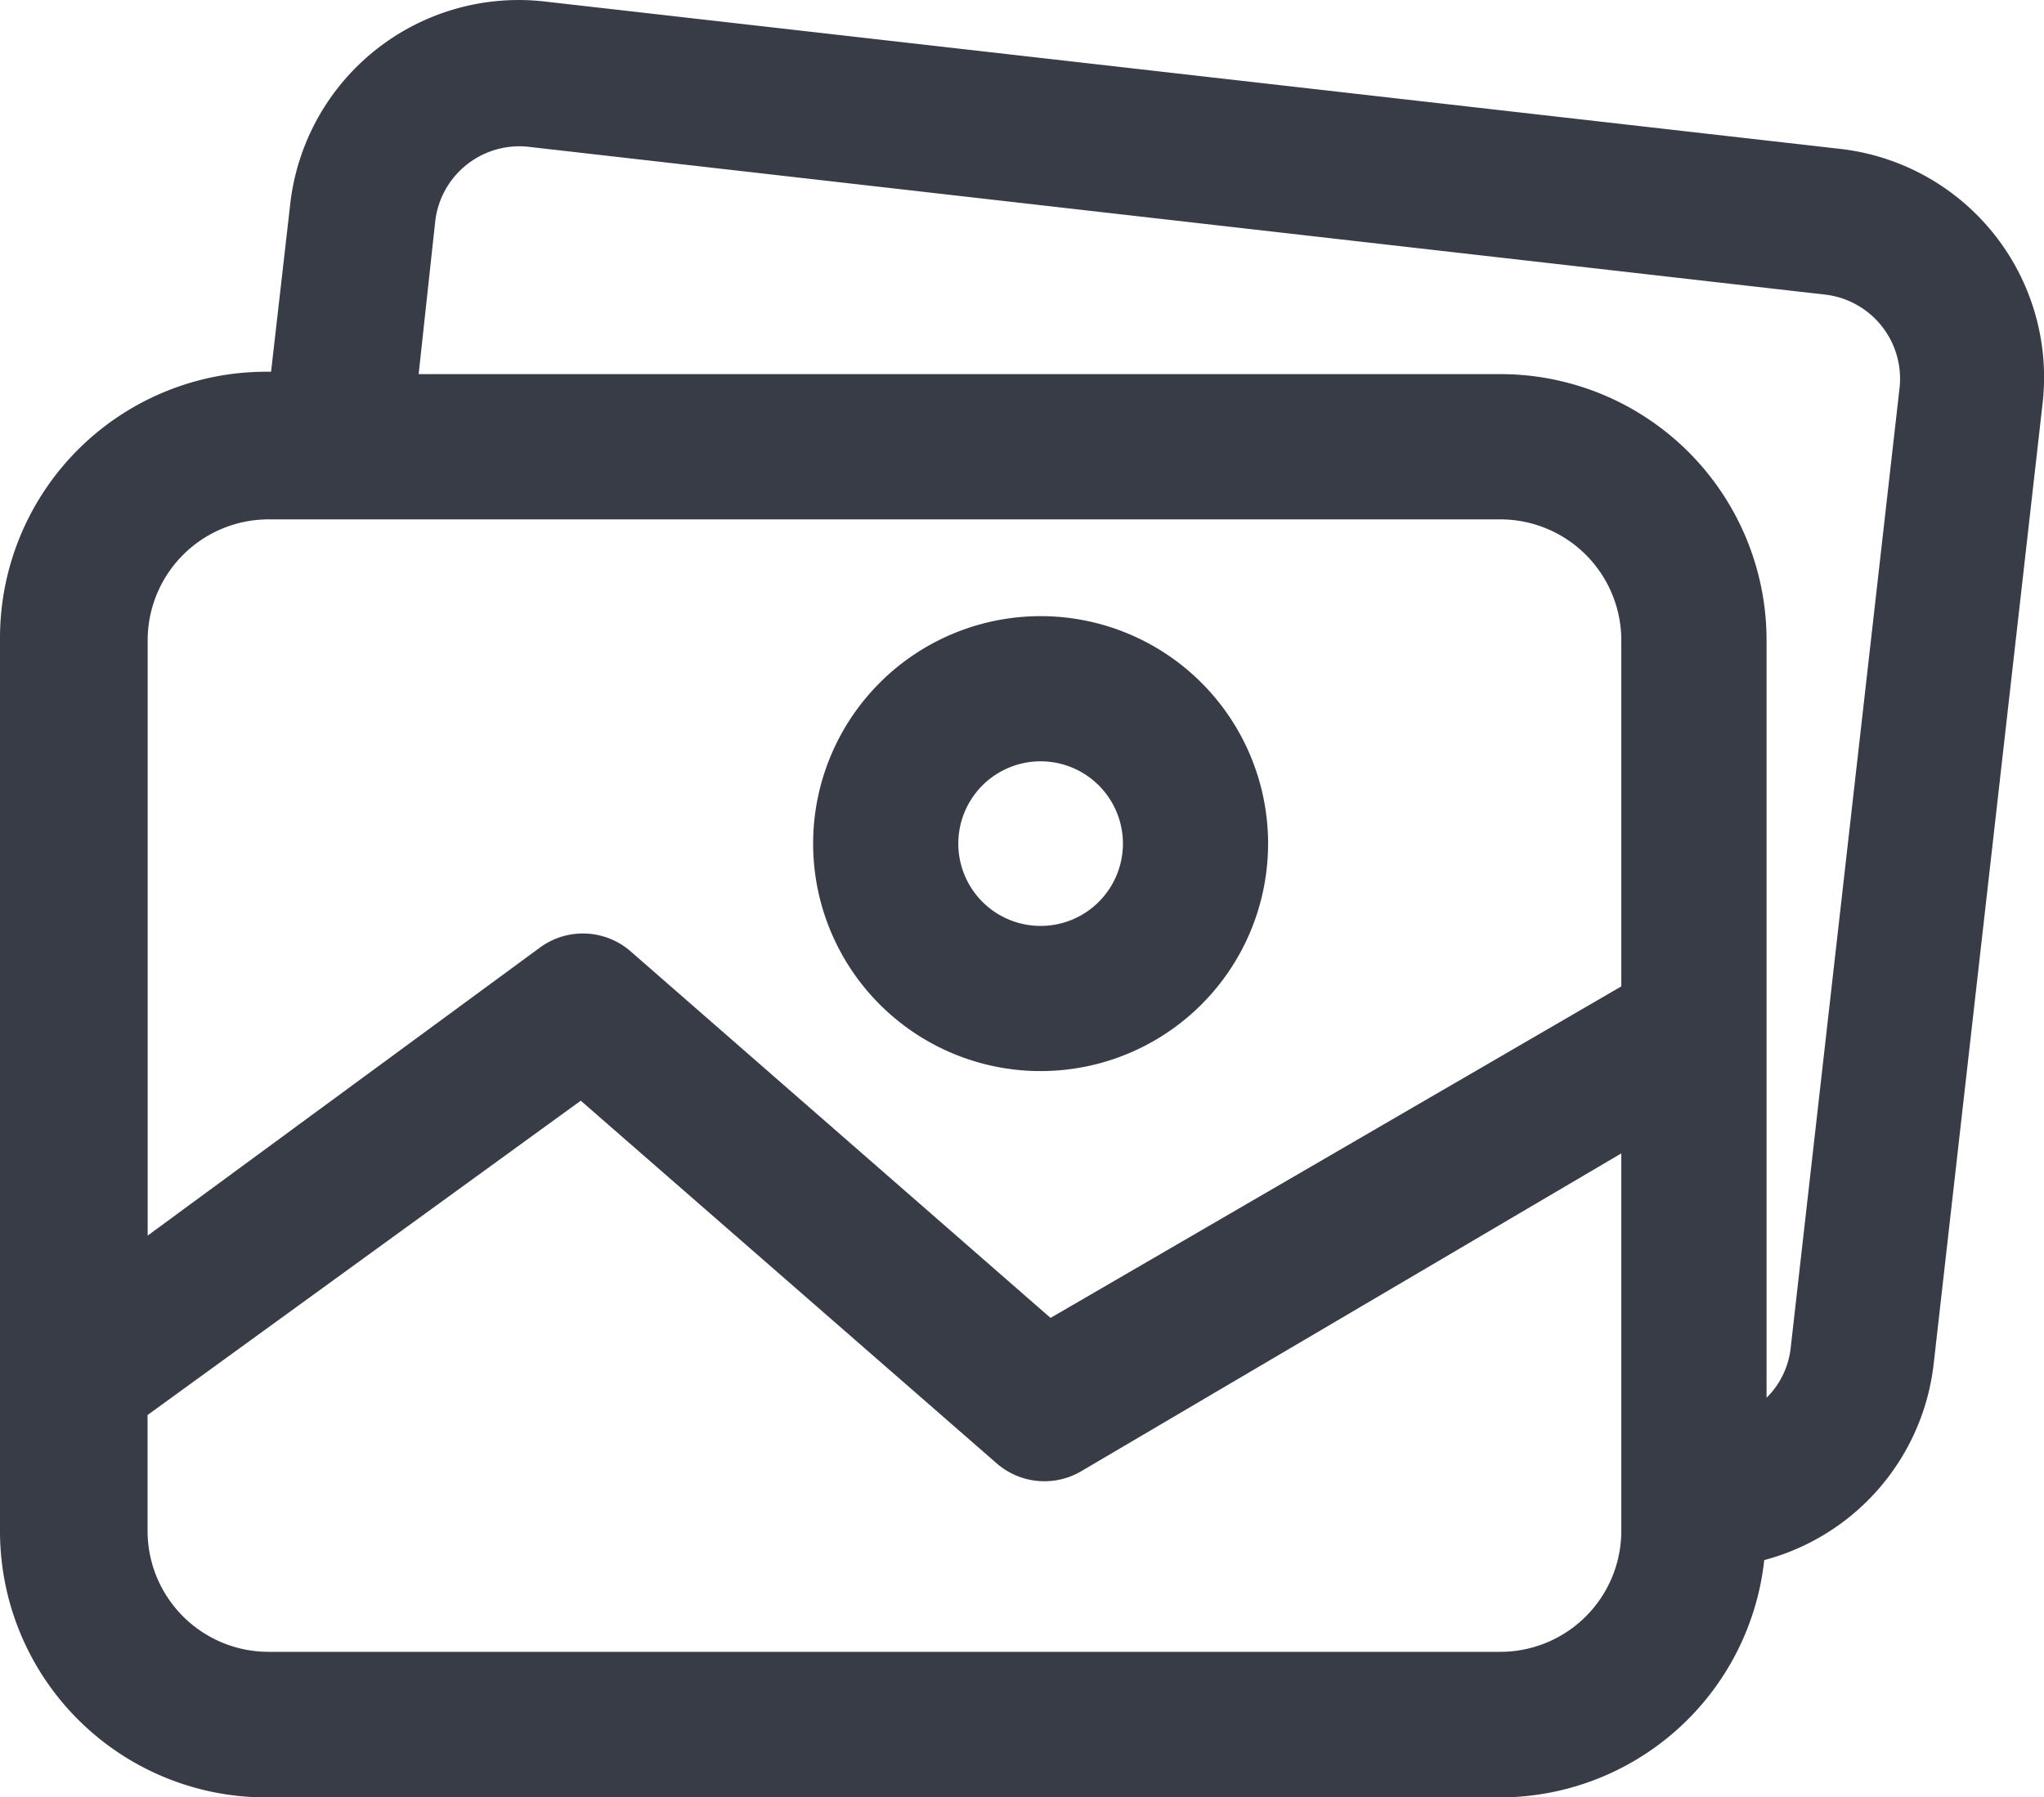
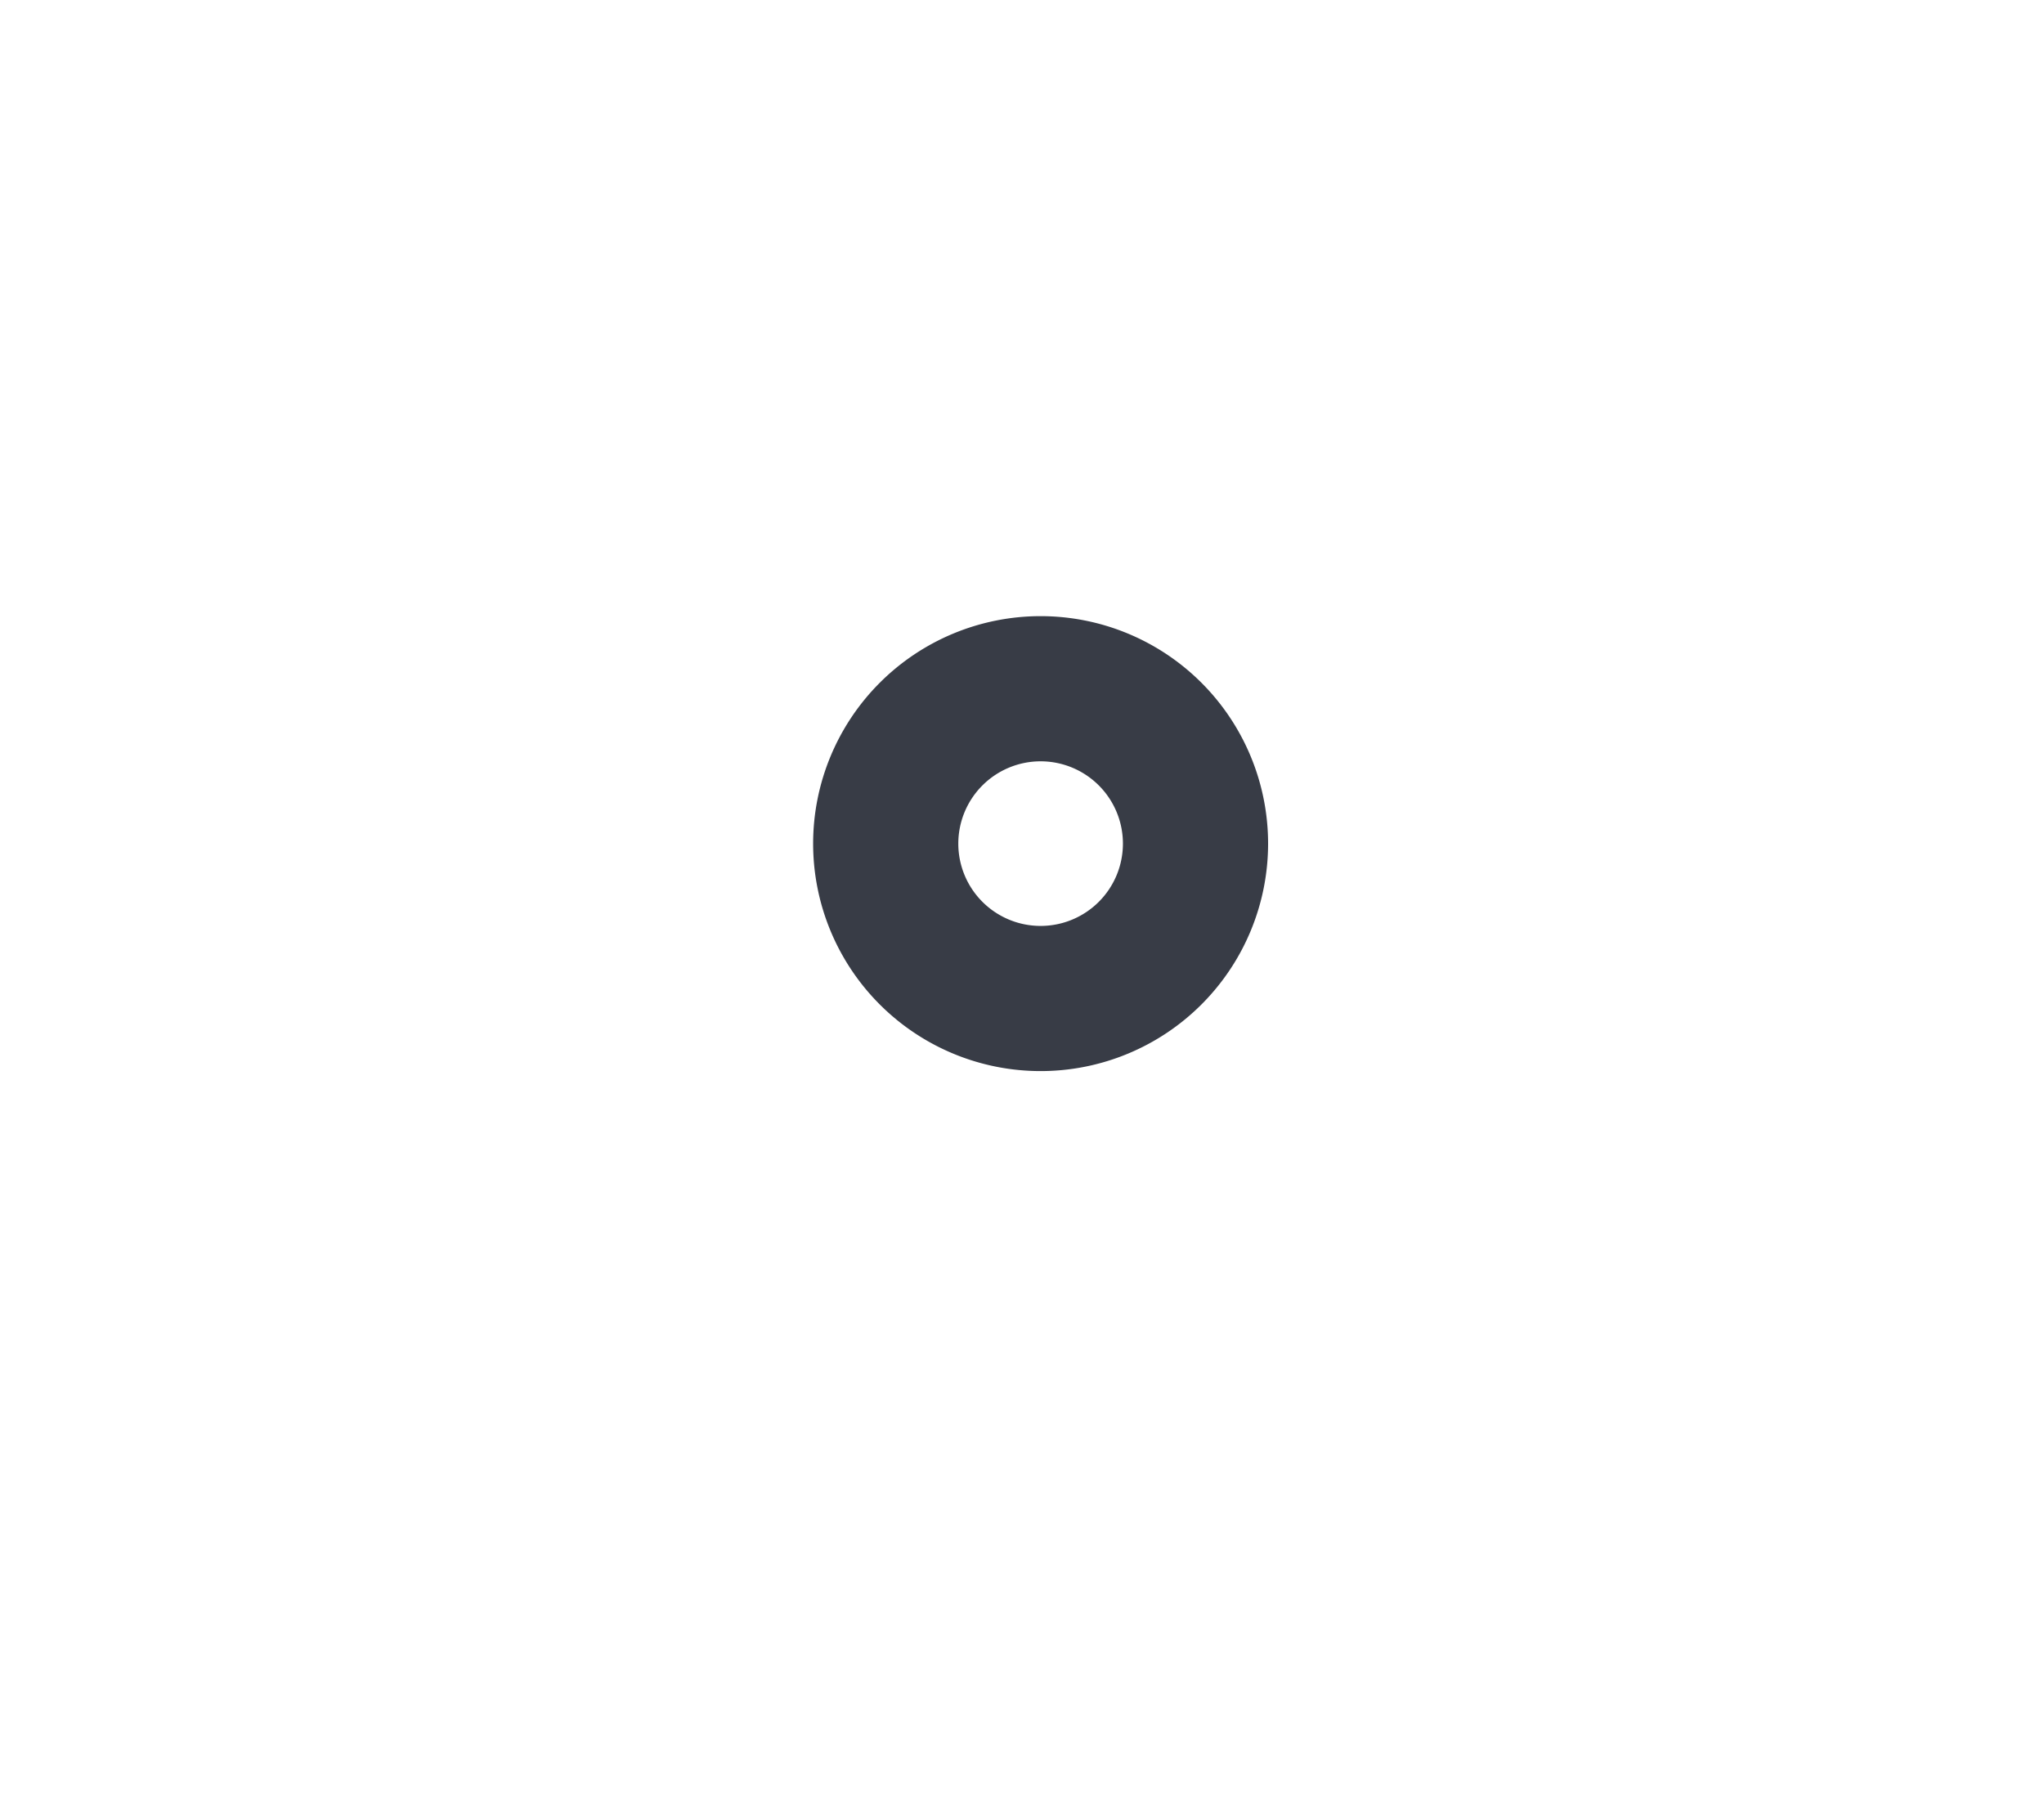
<svg xmlns="http://www.w3.org/2000/svg" width="24.71" height="21.726" viewBox="0 0 24.71 21.726">
  <defs>
    <style>.a{fill:#383c46;}</style>
  </defs>
  <g transform="translate(0)">
    <g transform="translate(0 0)">
      <path class="a" d="M44.05,43.8a2.75,2.75,0,1,0-2.75-2.75A2.75,2.75,0,0,0,44.05,43.8Zm0-3.745a.995.995,0,1,1-.995.995A.995.995,0,0,1,44.05,40.055Z" transform="translate(-31.47 -30.851)" />
-       <path class="a" d="M29.964,14.641,14.283,12.857a2.779,2.779,0,0,0-3.072,2.428l-.234,2.048h-.059A3.218,3.218,0,0,0,7.7,20.551v10.8a3.218,3.218,0,0,0,3.218,3.218H25.839A3.218,3.218,0,0,0,29.028,31.7a2.779,2.779,0,0,0,2.048-2.37l1.317-11.615A2.779,2.779,0,0,0,29.964,14.641ZM10.947,19.118H25.839A1.463,1.463,0,0,1,27.3,20.58v4.184l-6.9,4.008-5.061-4.418a.878.878,0,0,0-1.112-.059L9.485,27.777v-7.2A1.463,1.463,0,0,1,10.947,19.118ZM25.839,32.809H10.947a1.463,1.463,0,0,1-1.463-1.463v-1.4l5.237-3.8,5.032,4.388a.878.878,0,0,0,1.024.088L27.3,26.783v4.564A1.463,1.463,0,0,1,25.839,32.809Zm4.827-15.3L29.349,29.123a1,1,0,0,1-.293.614V20.58a3.218,3.218,0,0,0-3.218-3.218H12.761l.2-1.843a1.024,1.024,0,0,1,1.112-.907L29.759,16.4A1.024,1.024,0,0,1,30.666,17.508Z" transform="translate(-7.7 -12.839)" />
    </g>
  </g>
</svg>